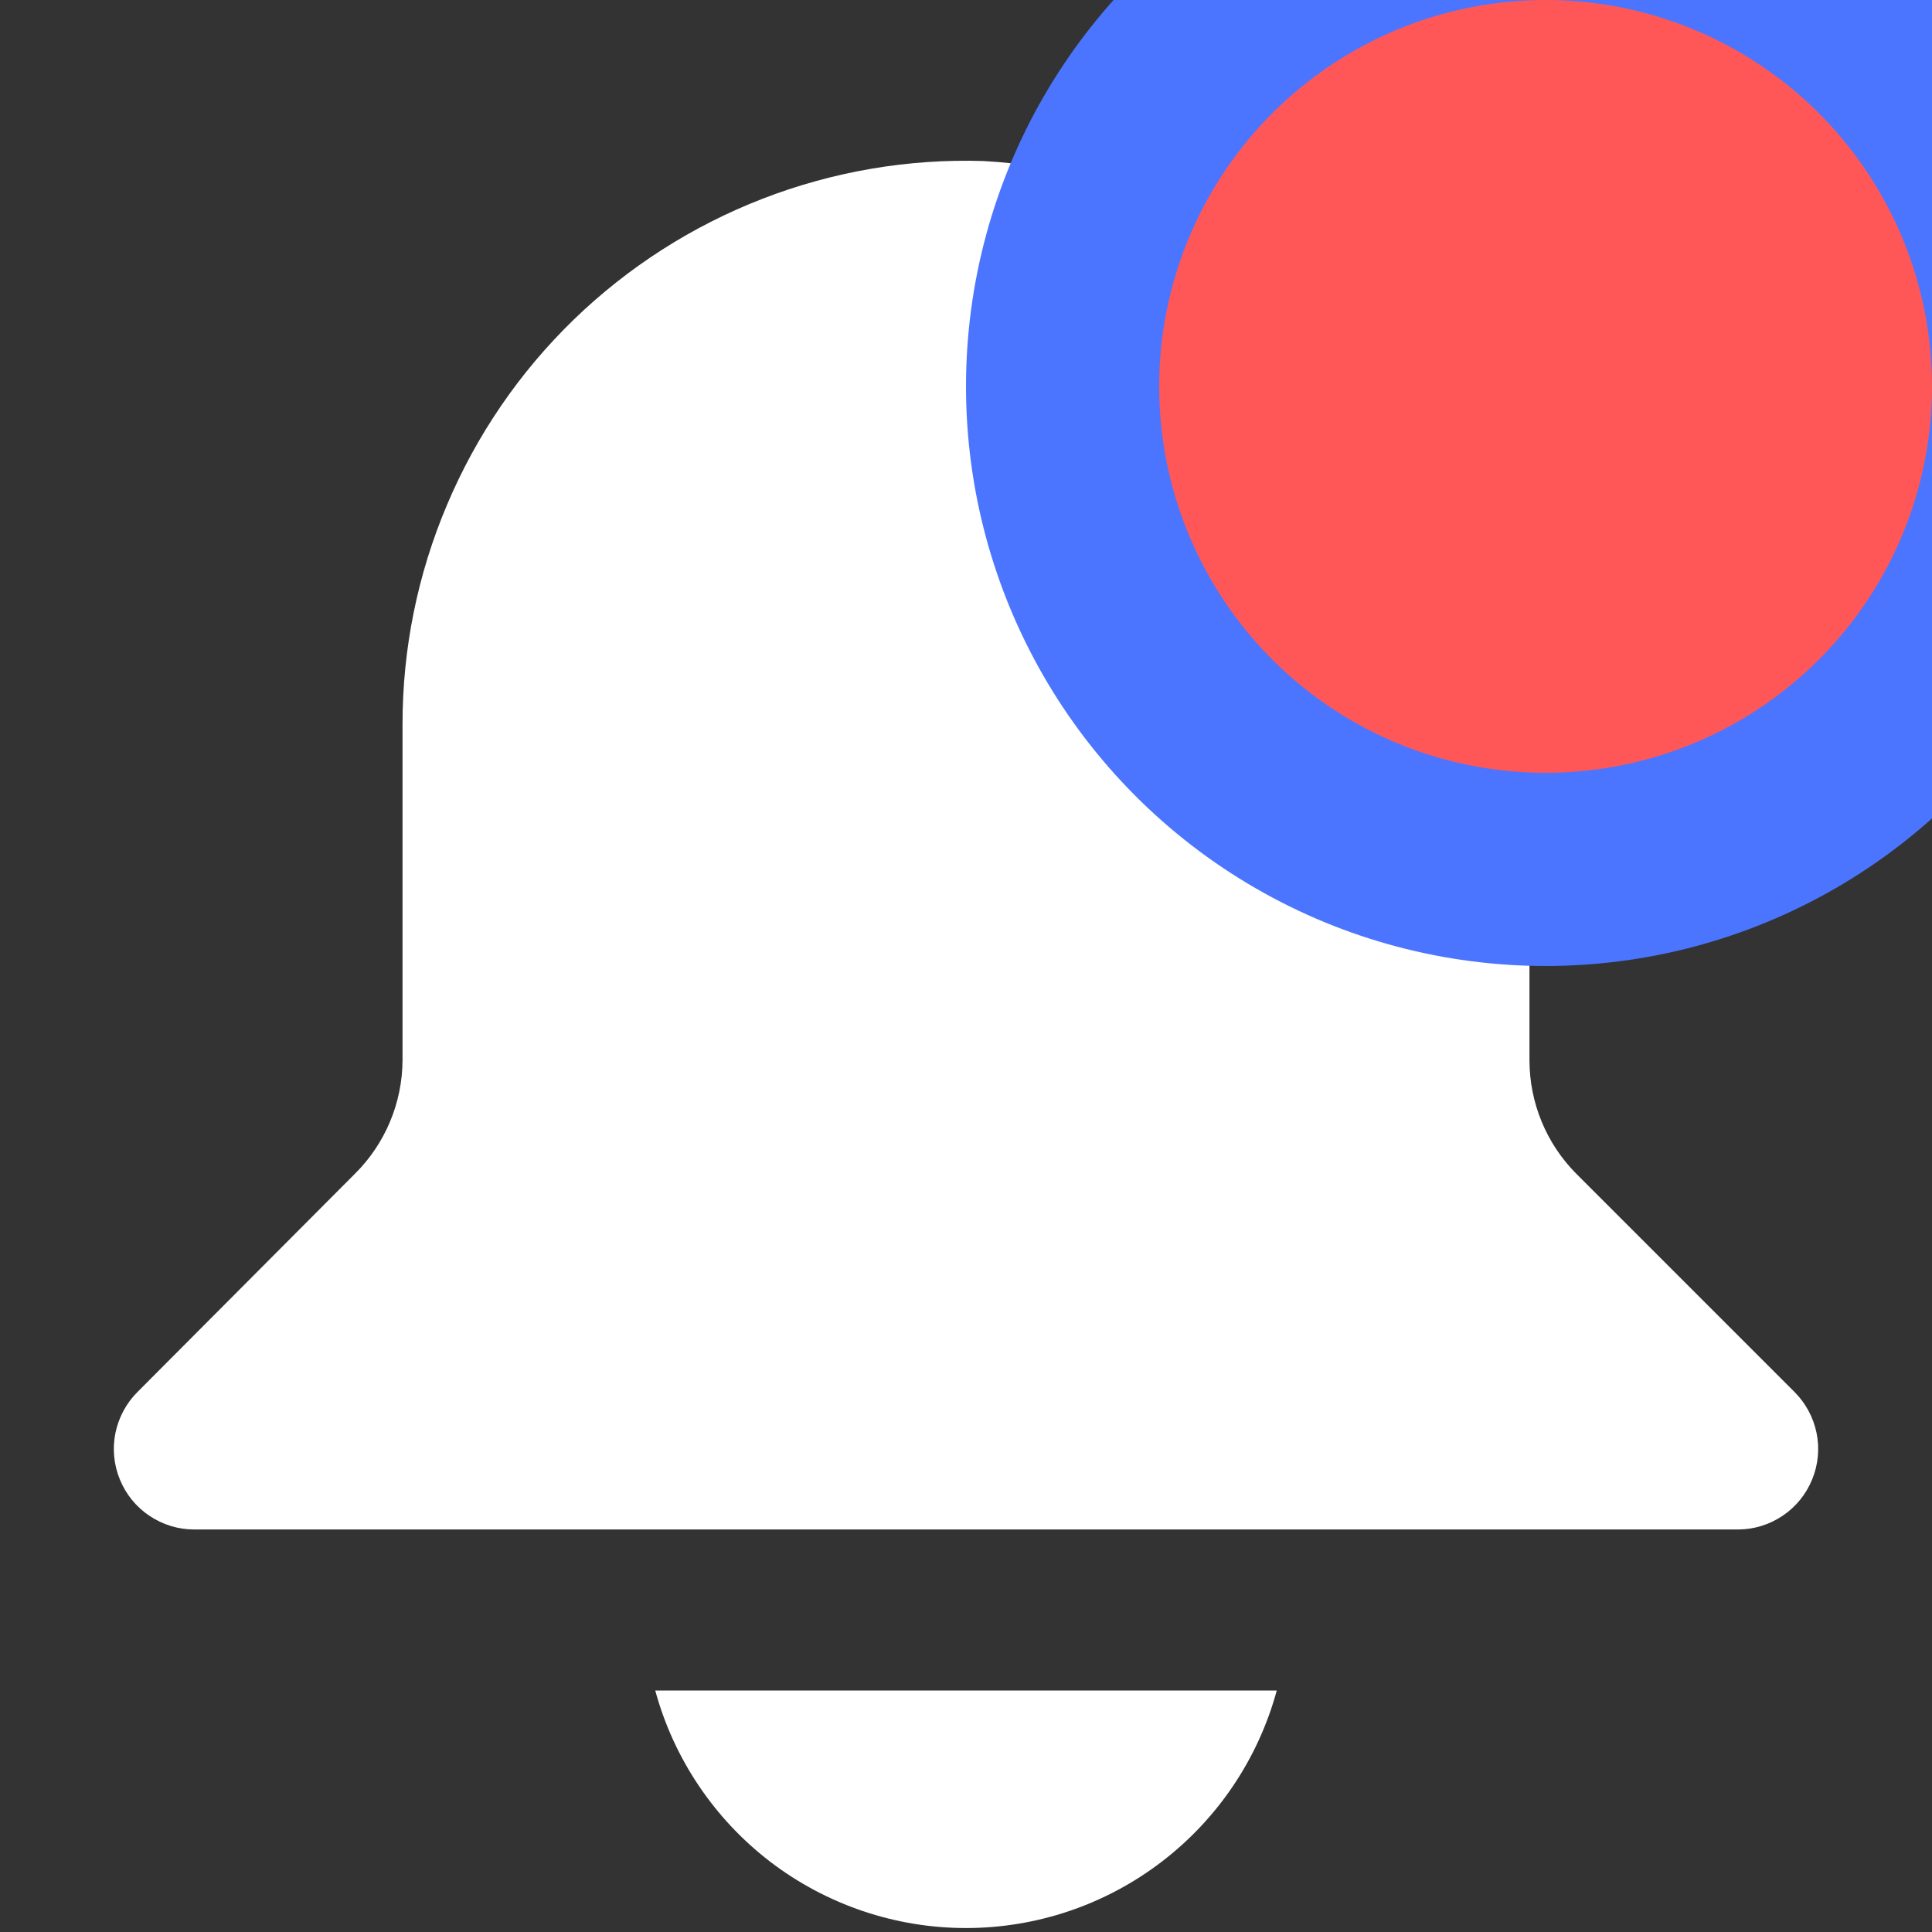
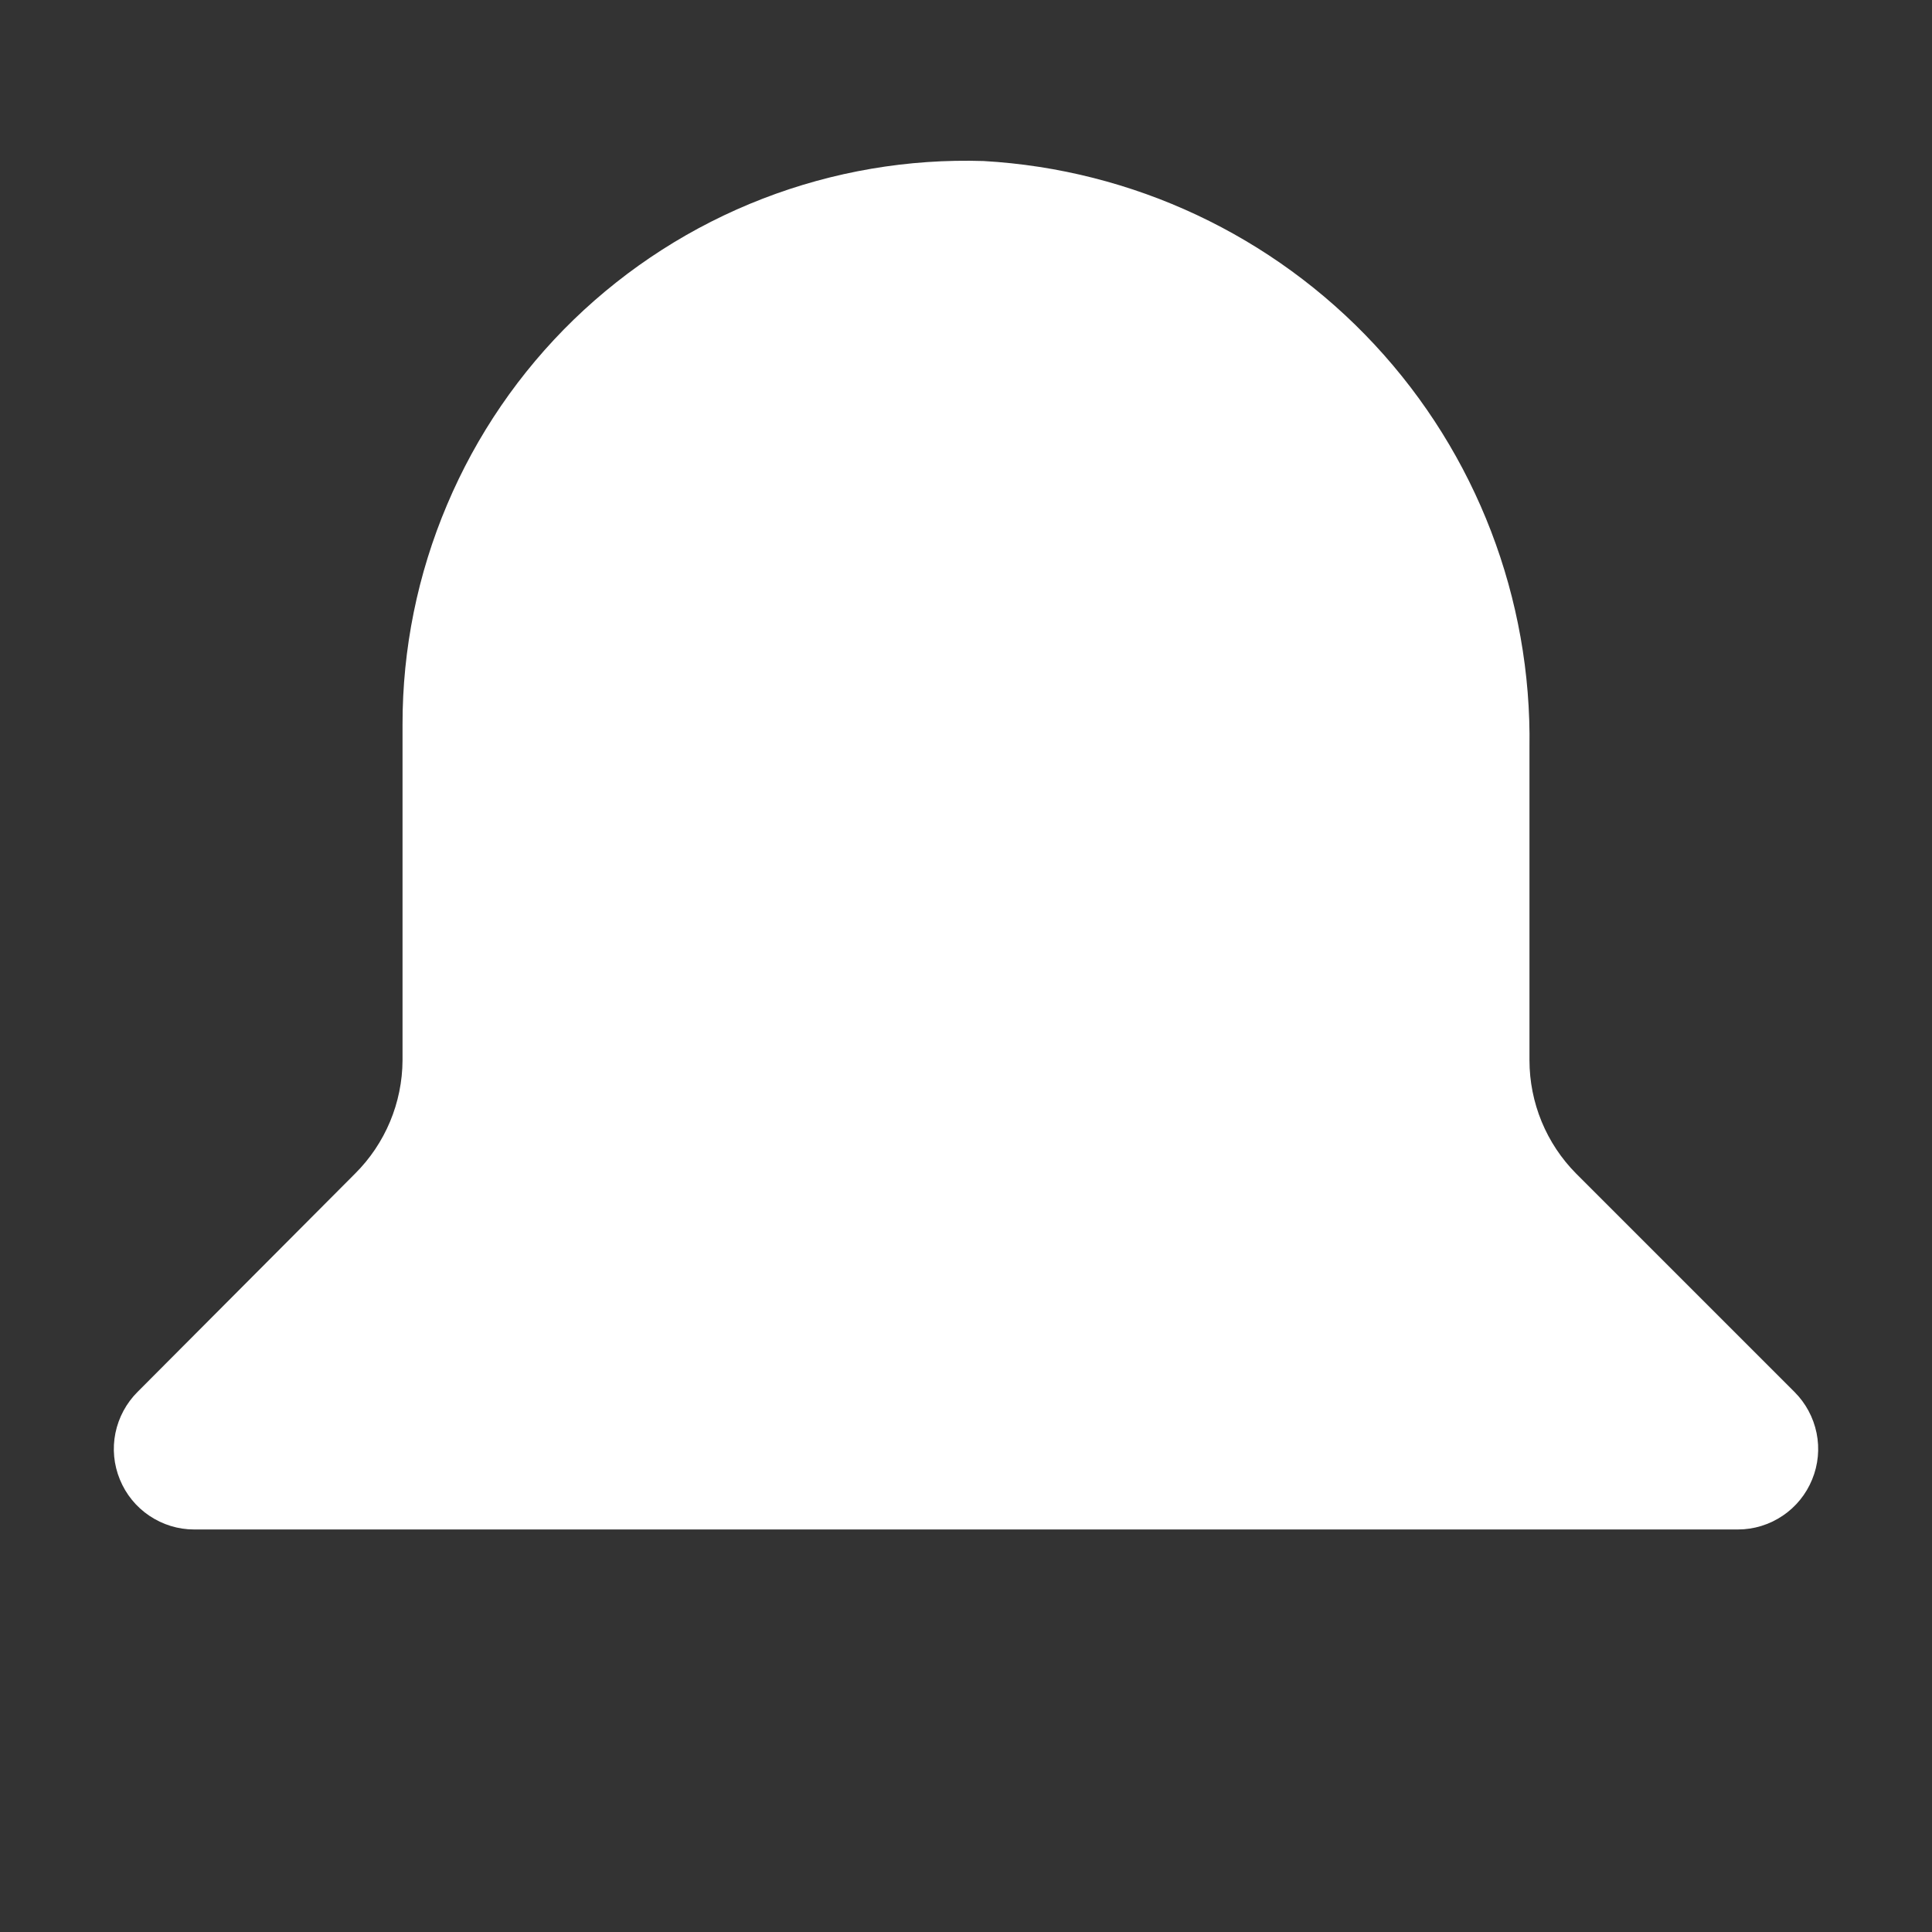
<svg xmlns="http://www.w3.org/2000/svg" width="20" height="20" viewBox="0 0 20 20" fill="none">
  <rect x="0" y="0" width="20" height="20" fill="#333333" stroke="none" />
  <g clip-path="url(#clip0)">
    <path d="M18.575 14.408L16.317 12.15C16.007 11.838 15.833 11.415 15.833 10.975V7.742C15.857 6.196 15.283 4.7 14.23 3.568C13.177 2.436 11.727 1.755 10.183 1.667C9.402 1.642 8.624 1.775 7.895 2.057C7.166 2.339 6.501 2.765 5.939 3.309C5.378 3.853 4.932 4.505 4.628 5.225C4.323 5.944 4.166 6.718 4.167 7.5V10.975C4.165 11.416 3.988 11.839 3.675 12.15L1.425 14.408C1.308 14.524 1.228 14.673 1.195 14.834C1.162 14.996 1.178 15.163 1.241 15.316C1.303 15.468 1.409 15.599 1.546 15.691C1.683 15.783 1.843 15.833 2.008 15.833H17.992C18.157 15.833 18.317 15.783 18.454 15.691C18.591 15.599 18.697 15.468 18.759 15.316C18.822 15.163 18.838 14.996 18.805 14.834C18.772 14.673 18.692 14.524 18.575 14.408Z" fill="white" />
-     <path d="M6.783 17.5C6.975 18.206 7.394 18.829 7.975 19.274C8.557 19.718 9.268 19.959 10 19.959C10.732 19.959 11.443 19.718 12.024 19.274C12.606 18.829 13.025 18.206 13.217 17.5H6.783Z" fill="white" />
-     <circle cx="16" cy="4" r="5" fill="#FF5757" stroke="#4B75FF" stroke-width="2" />
  </g>
  <defs>
    <clipPath id="clip0">
      <rect width="20" height="20" fill="white" />
    </clipPath>
  </defs>
</svg>